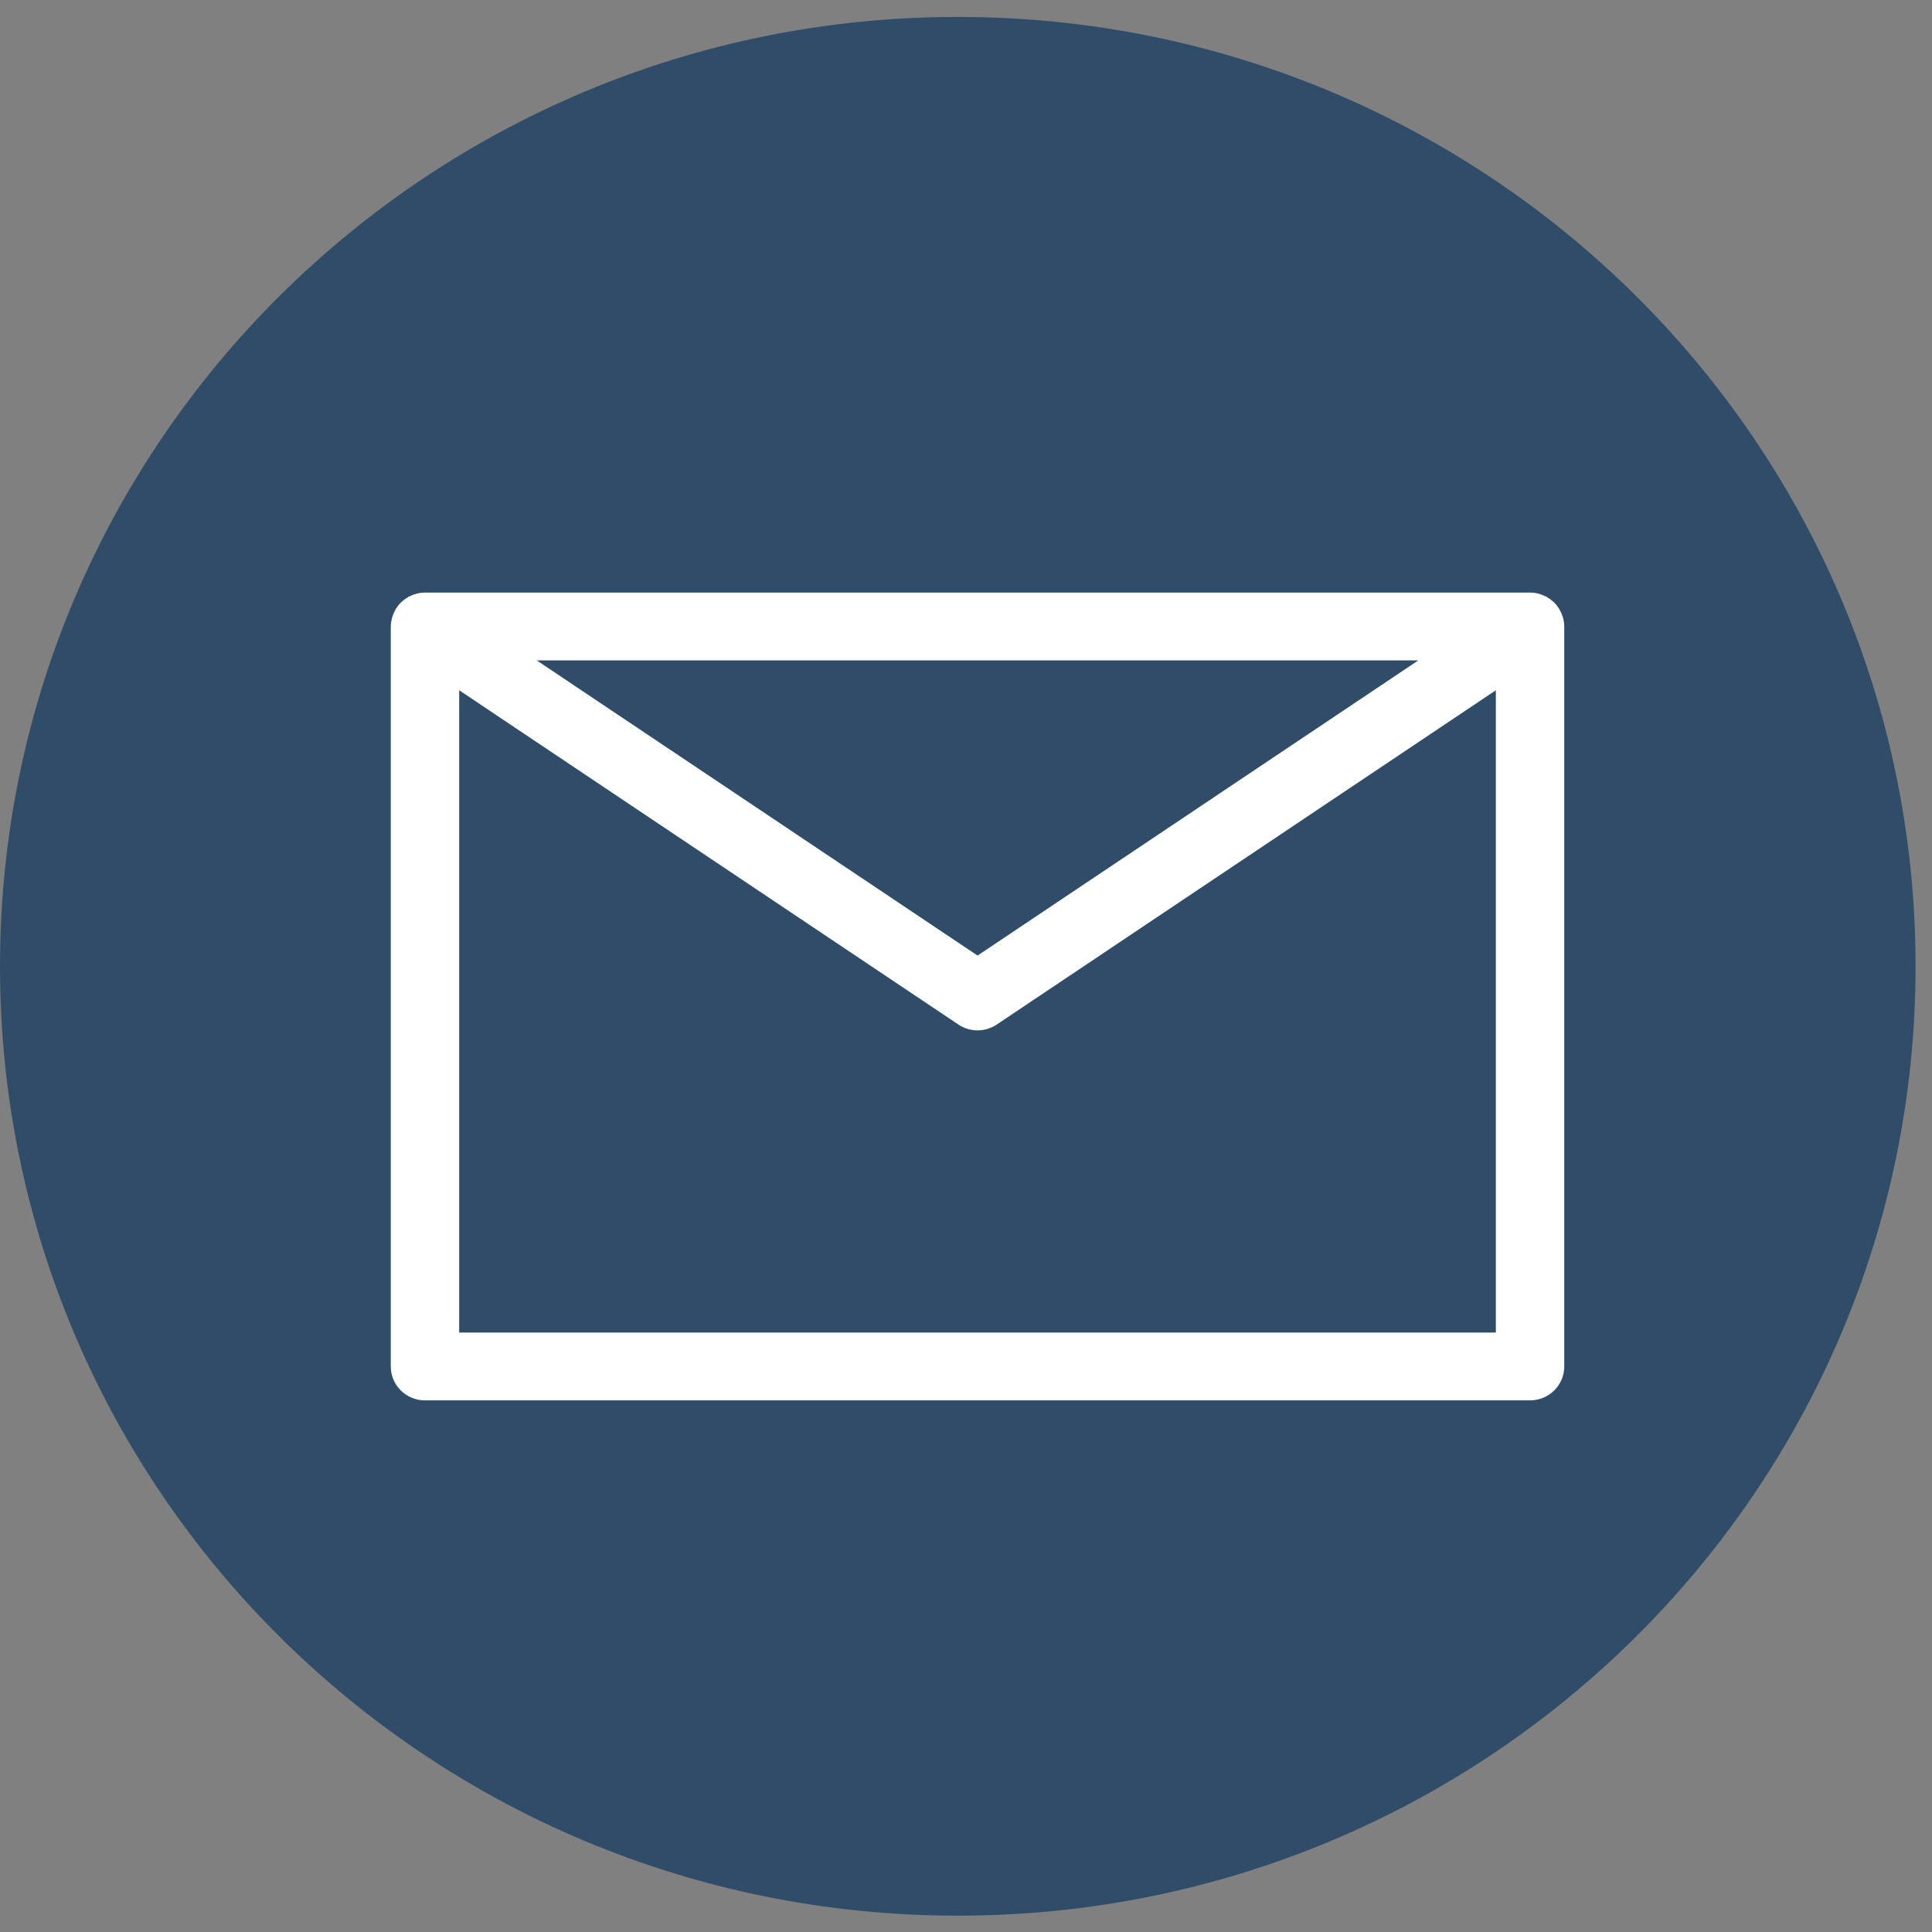
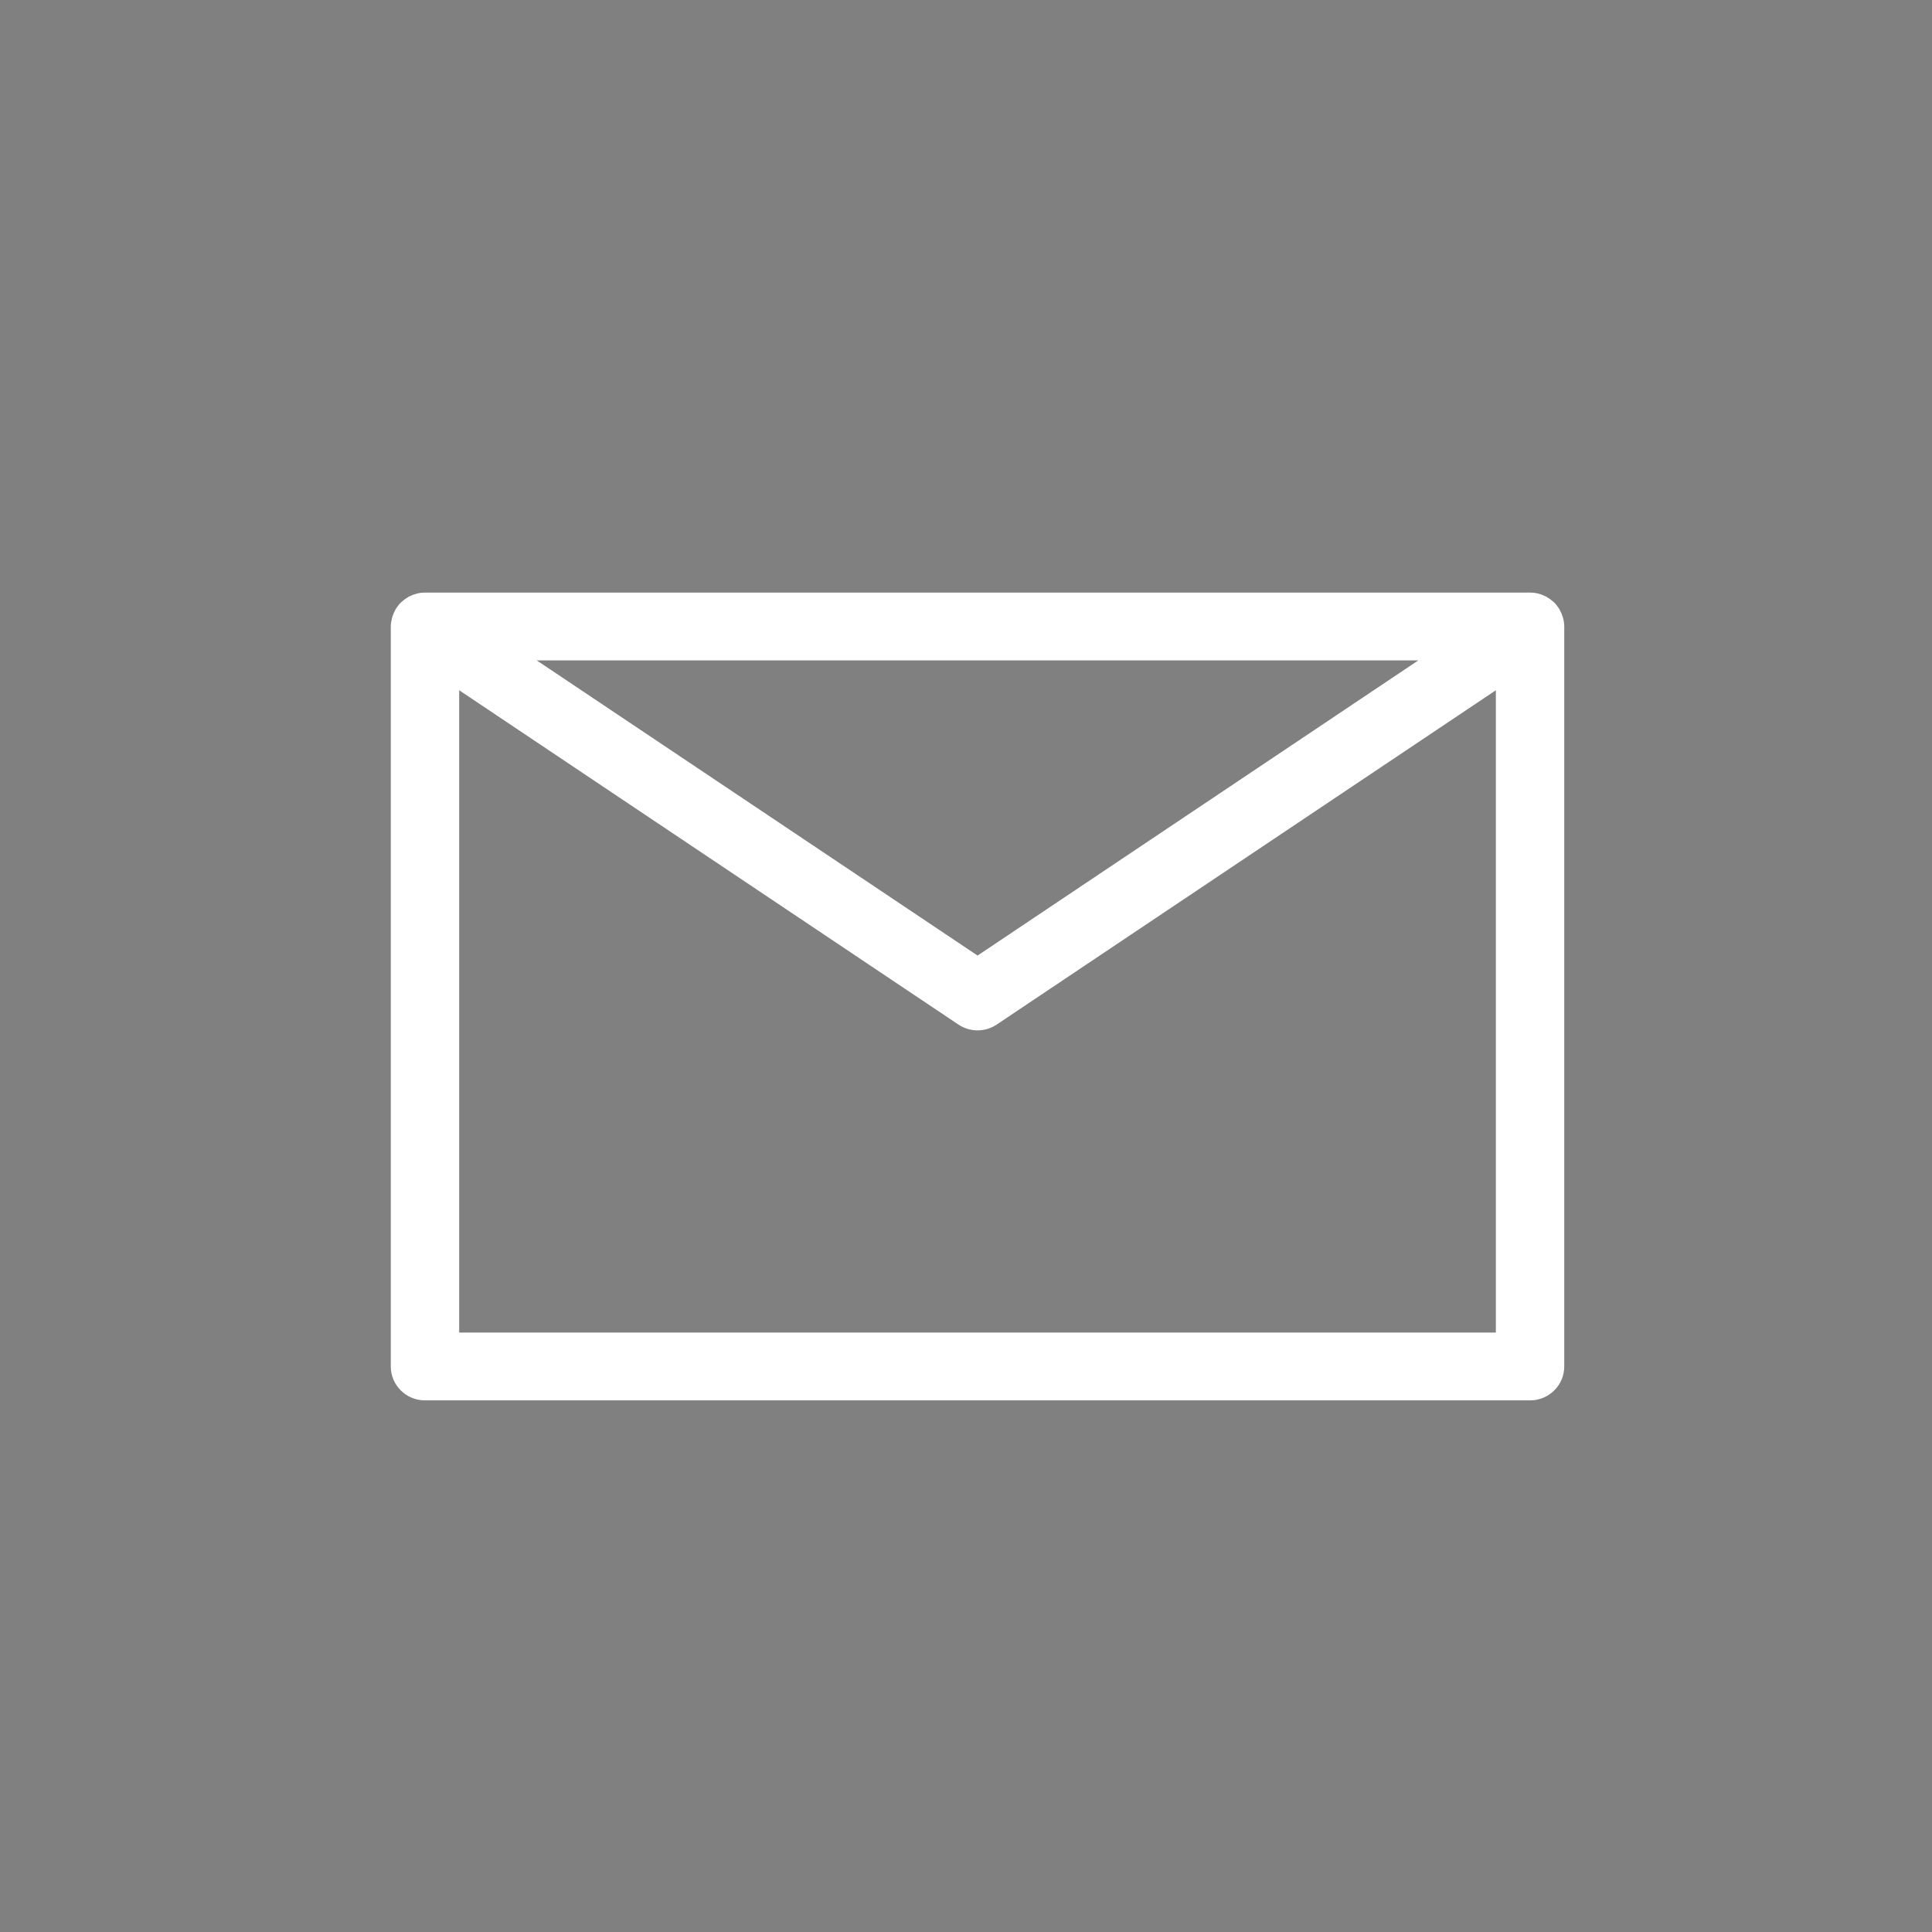
<svg xmlns="http://www.w3.org/2000/svg" width="55px" height="55px" viewBox="0 0 55 55" version="1.1">
  <rect x="0" y="0" width="55" height="55" fill="#808080" stroke="none" />
  <title>button-mail</title>
  <desc>Created with Sketch.</desc>
  <defs />
  <g id="Article-desktop" stroke="none" stroke-width="1" fill="none" fill-rule="evenodd" transform="translate(-653, -3249)">
    <g id="Share" transform="translate(255, 3189)">
      <g id="button-mail" transform="translate(398, 60)">
        <g id="Group-3" transform="translate(0, 0.018)" fill="#2F4D68">
-           <path d="M54.532,27.491 C54.532,42.418 42.325,54.517 27.265,54.517 C12.208,54.517 4.86725664e-05,42.418 4.86725664e-05,27.491 C4.86725664e-05,12.564 12.208,0.464 27.265,0.464 C42.325,0.464 54.532,12.564 54.532,27.491" id="Fill-1" />
-         </g>
+           </g>
        <path d="M42.584,37.936 L13.072,37.936 L13.072,19.65 L27.284,29.167 C27.613,29.388 28.044,29.388 28.374,29.167 L42.584,19.65 L42.584,37.936 Z M40.378,18.799 L27.829,27.203 L15.278,18.799 L40.378,18.799 Z M44.499,17.599 C44.493,17.578 44.486,17.558 44.48,17.538 C44.46,17.48 44.437,17.425 44.407,17.372 C44.398,17.355 44.39,17.338 44.379,17.321 C44.338,17.257 44.291,17.197 44.236,17.143 C44.226,17.134 44.215,17.127 44.204,17.118 C44.155,17.073 44.1,17.035 44.042,17.002 C44.032,16.996 44.025,16.987 44.014,16.982 C44.005,16.977 43.995,16.976 43.987,16.972 C43.921,16.939 43.852,16.913 43.779,16.896 C43.773,16.895 43.768,16.892 43.762,16.891 C43.696,16.877 43.628,16.869 43.558,16.869 L12.099,16.869 C12.029,16.869 11.96,16.877 11.894,16.891 C11.888,16.893 11.883,16.895 11.876,16.897 C11.804,16.914 11.735,16.939 11.67,16.972 C11.661,16.976 11.651,16.977 11.642,16.982 C11.631,16.987 11.625,16.996 11.614,17.002 C11.556,17.035 11.502,17.073 11.452,17.118 C11.442,17.127 11.43,17.134 11.421,17.143 C11.366,17.197 11.318,17.257 11.277,17.321 C11.266,17.338 11.259,17.355 11.249,17.372 C11.22,17.425 11.196,17.48 11.177,17.538 C11.17,17.558 11.163,17.578 11.158,17.599 C11.139,17.674 11.125,17.752 11.125,17.834 L11.125,38.901 C11.125,39.434 11.561,39.866 12.099,39.866 L43.558,39.866 C44.095,39.866 44.531,39.434 44.531,38.901 L44.531,17.834 C44.531,17.752 44.518,17.674 44.499,17.599 Z" id="Fill-4" fill="#FFFFFF" />
      </g>
    </g>
  </g>
</svg>